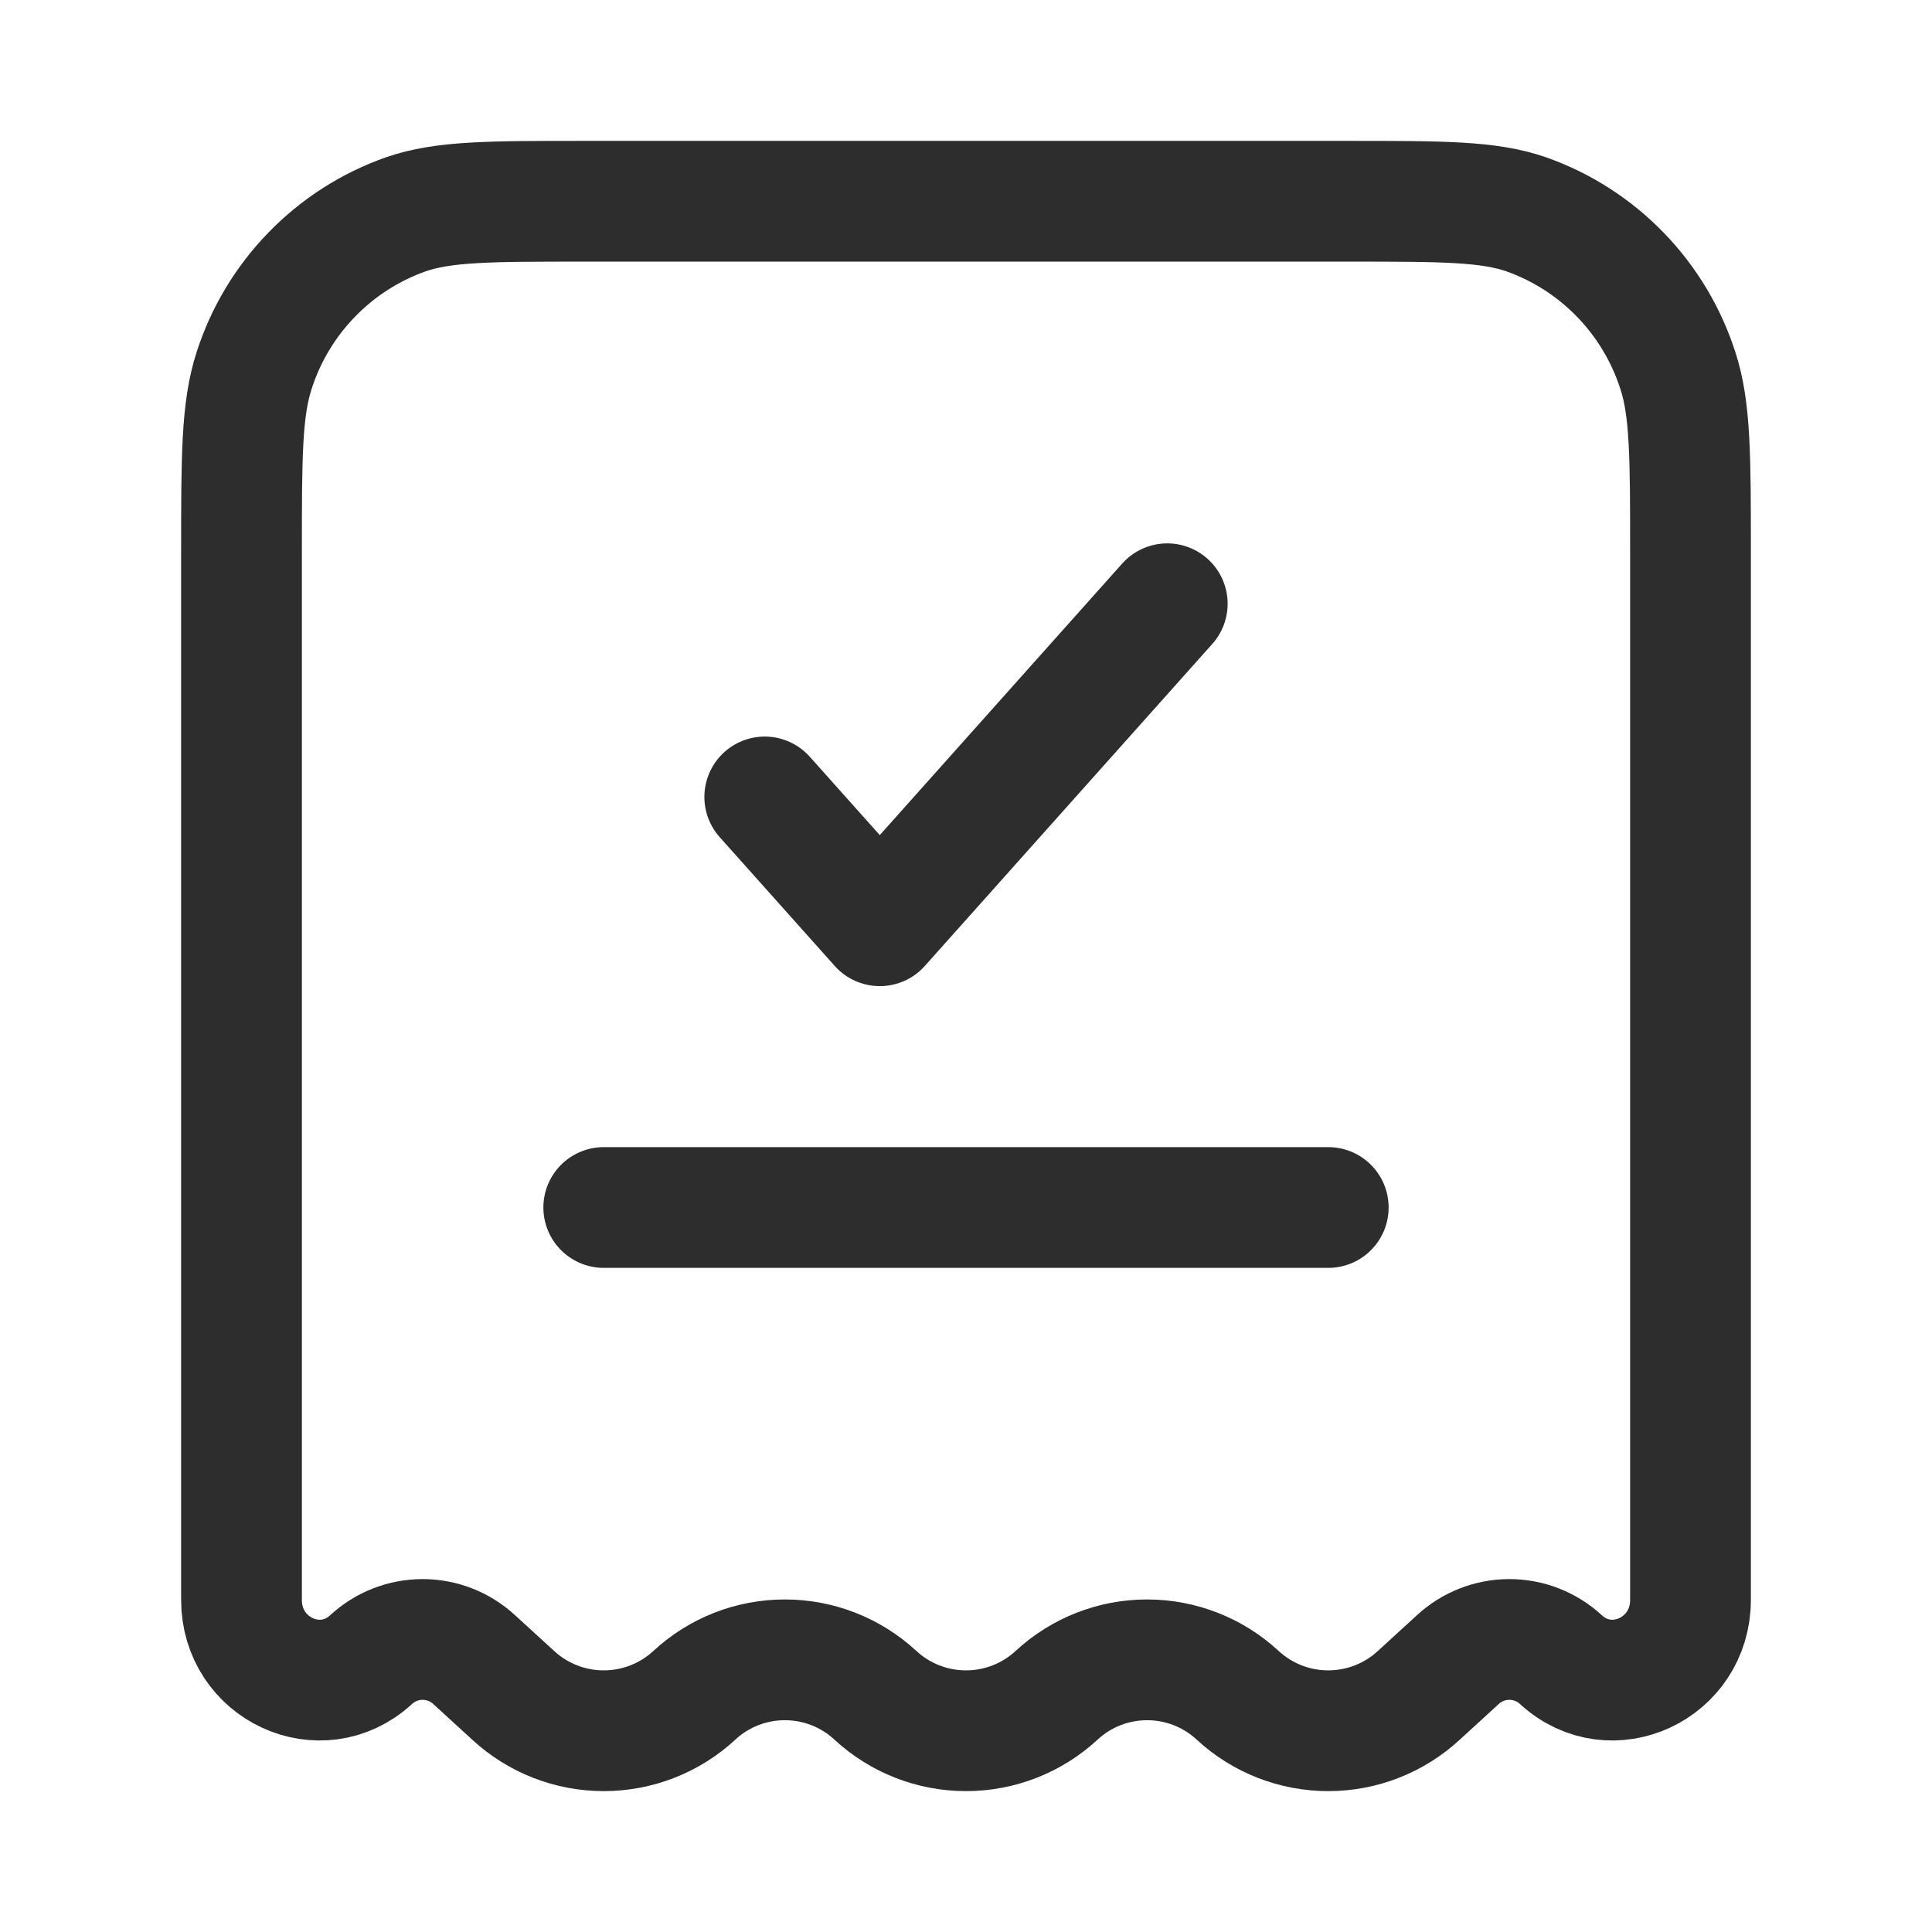
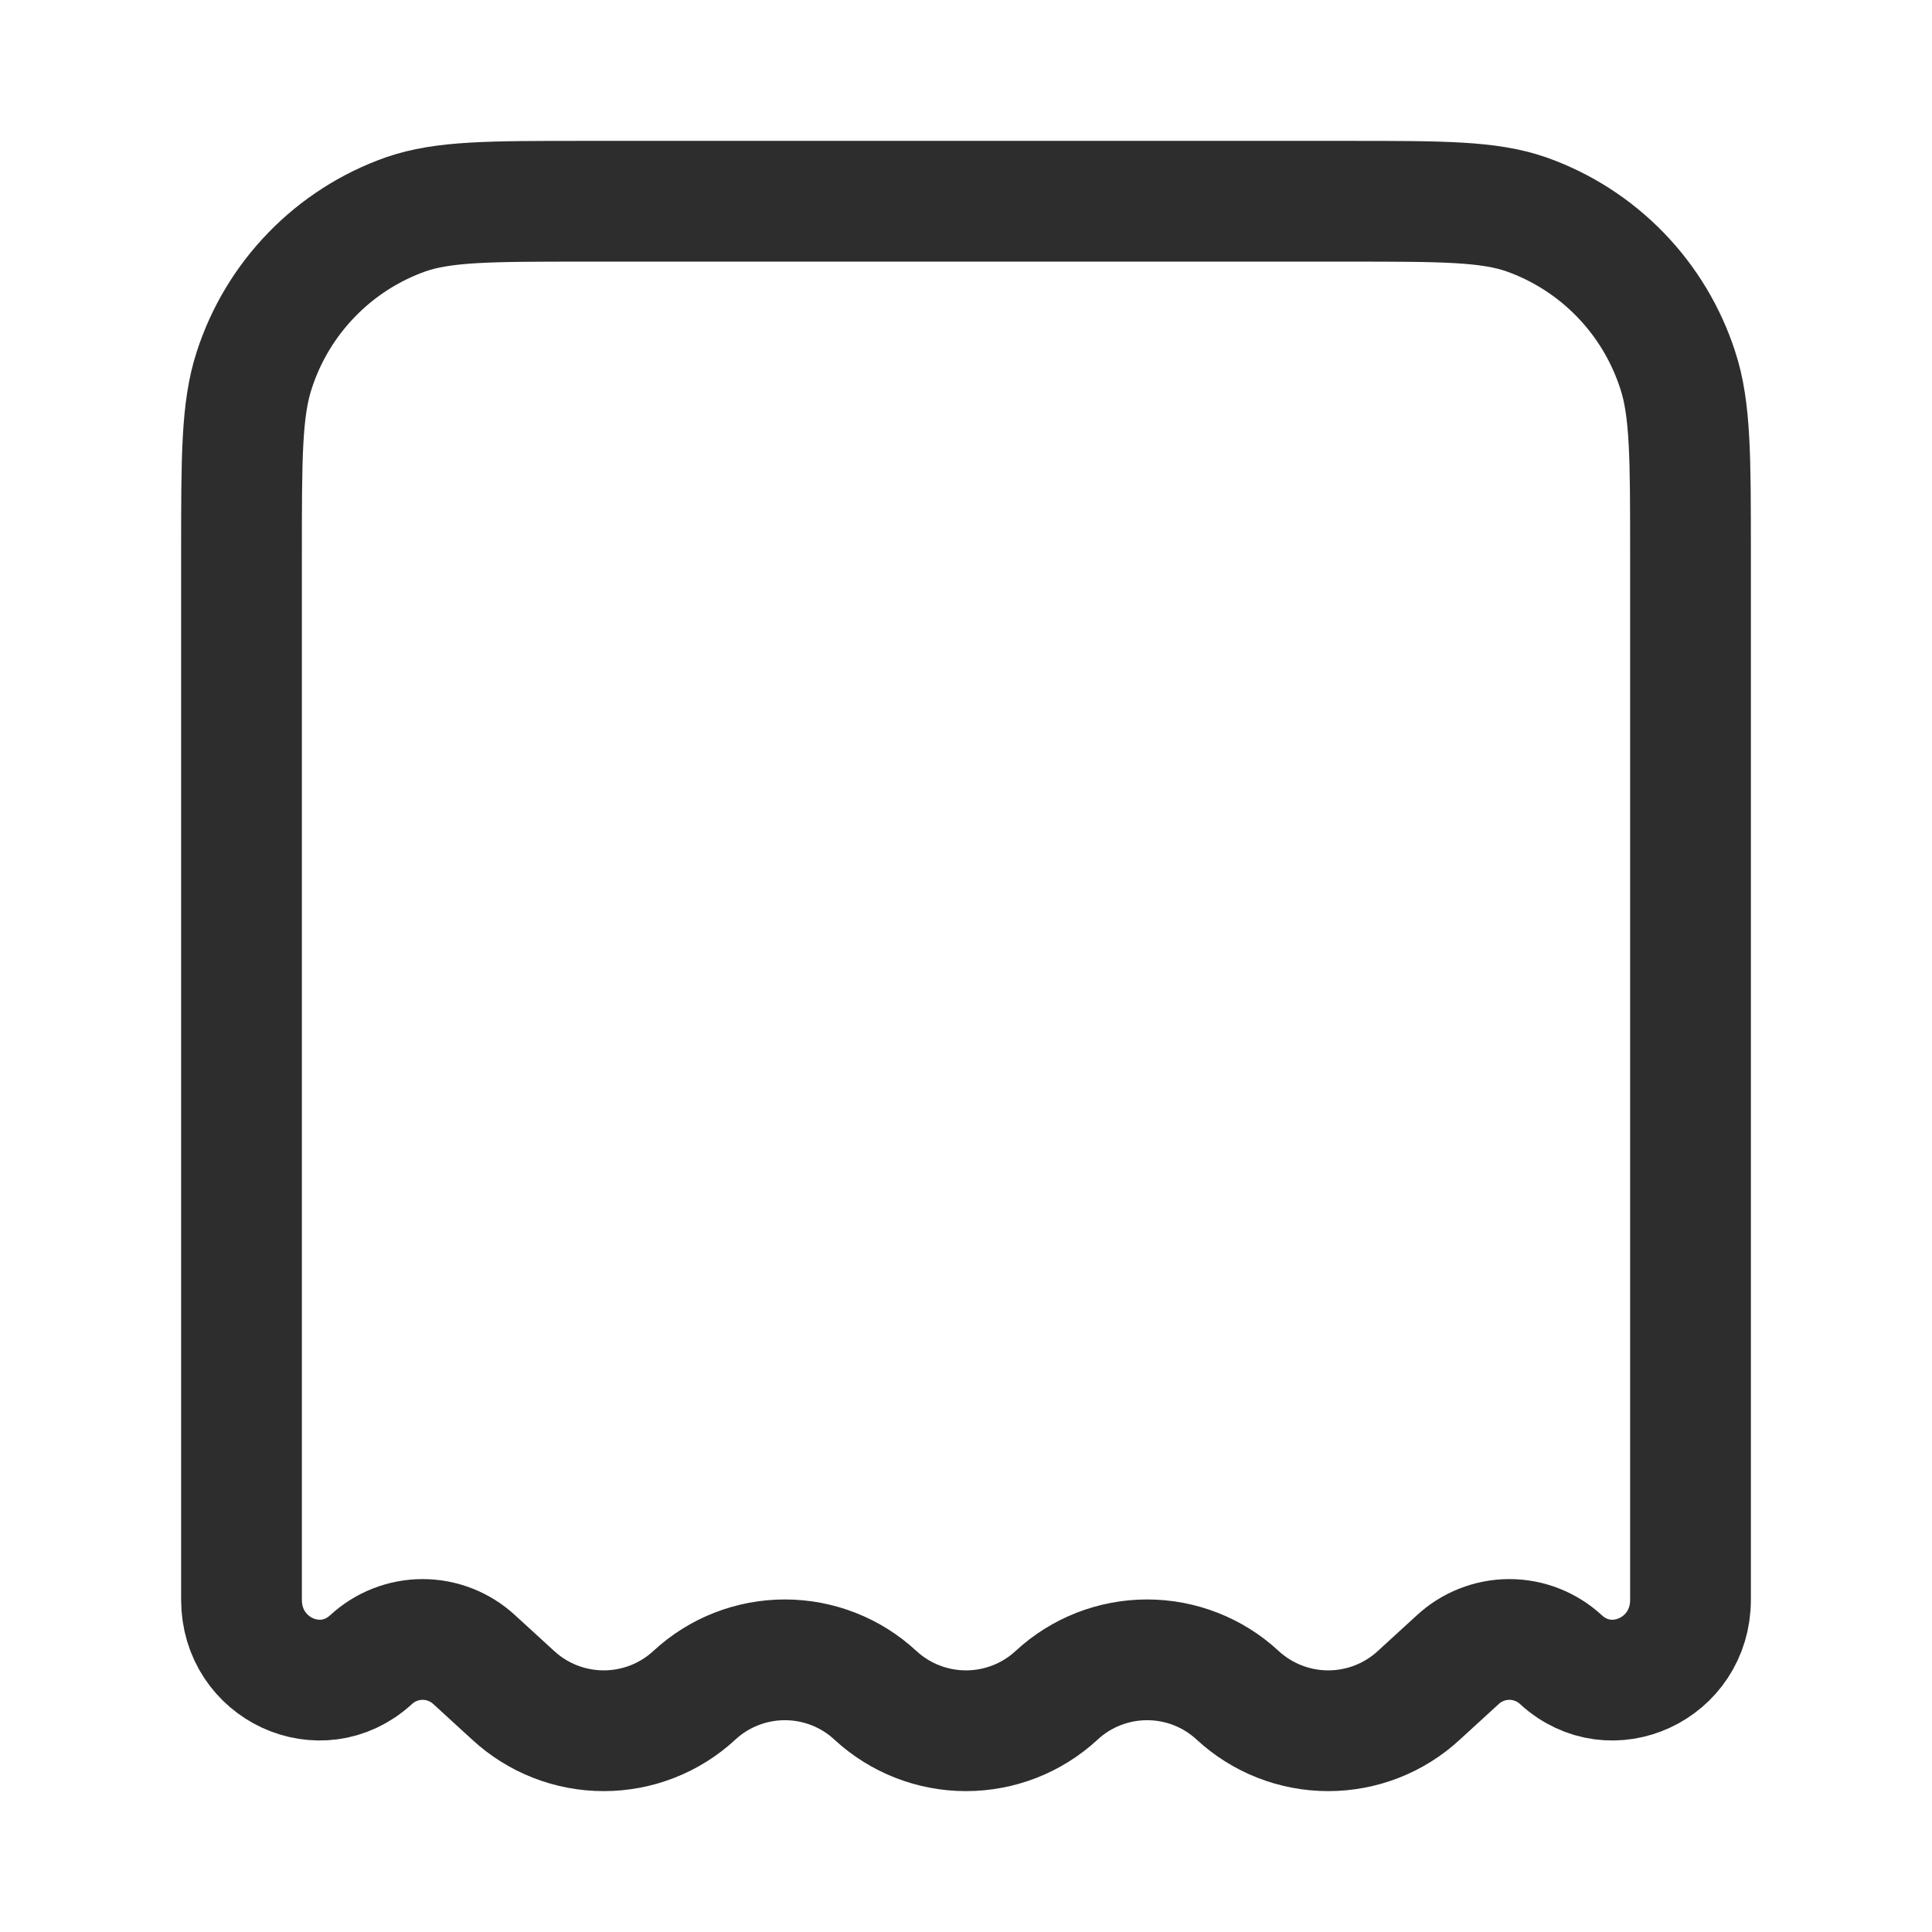
<svg xmlns="http://www.w3.org/2000/svg" width="24" height="24" viewBox="0 0 24 24" fill="none">
  <path d="M16.755 2.5H7.245C6.086 2.5 5.507 2.5 5.039 2.663C4.598 2.819 4.199 3.075 3.873 3.411C3.546 3.747 3.302 4.153 3.158 4.599C3 5.081 3 5.677 3 6.87V19.874C3 20.732 3.985 21.188 4.608 20.618C4.783 20.456 5.012 20.366 5.25 20.366C5.488 20.366 5.717 20.456 5.892 20.618L6.375 21.06C6.681 21.343 7.083 21.5 7.5 21.5C7.917 21.5 8.319 21.343 8.625 21.06C8.931 20.776 9.333 20.619 9.75 20.619C10.167 20.619 10.569 20.776 10.875 21.06C11.181 21.343 11.583 21.5 12 21.5C12.417 21.5 12.819 21.343 13.125 21.06C13.431 20.776 13.833 20.619 14.25 20.619C14.667 20.619 15.069 20.776 15.375 21.06C15.681 21.343 16.083 21.5 16.5 21.5C16.917 21.5 17.319 21.343 17.625 21.06L18.108 20.618C18.283 20.456 18.512 20.366 18.75 20.366C18.988 20.366 19.217 20.456 19.392 20.618C20.015 21.188 21 20.732 21 19.874V6.87C21 5.677 21 5.08 20.842 4.6C20.698 4.154 20.454 3.748 20.128 3.412C19.802 3.076 19.402 2.819 18.961 2.663C18.493 2.5 17.914 2.5 16.755 2.5Z" stroke="#2D2D2D" stroke-width="1.5" />
-   <path d="M9.5 9.9L10.929 11.5L14.5 7.5" stroke="#2D2D2D" stroke-width="1.5" stroke-linecap="round" stroke-linejoin="round" />
-   <path d="M7.5 15H16.5" stroke="#2D2D2D" stroke-width="1.5" stroke-linecap="round" />
</svg>